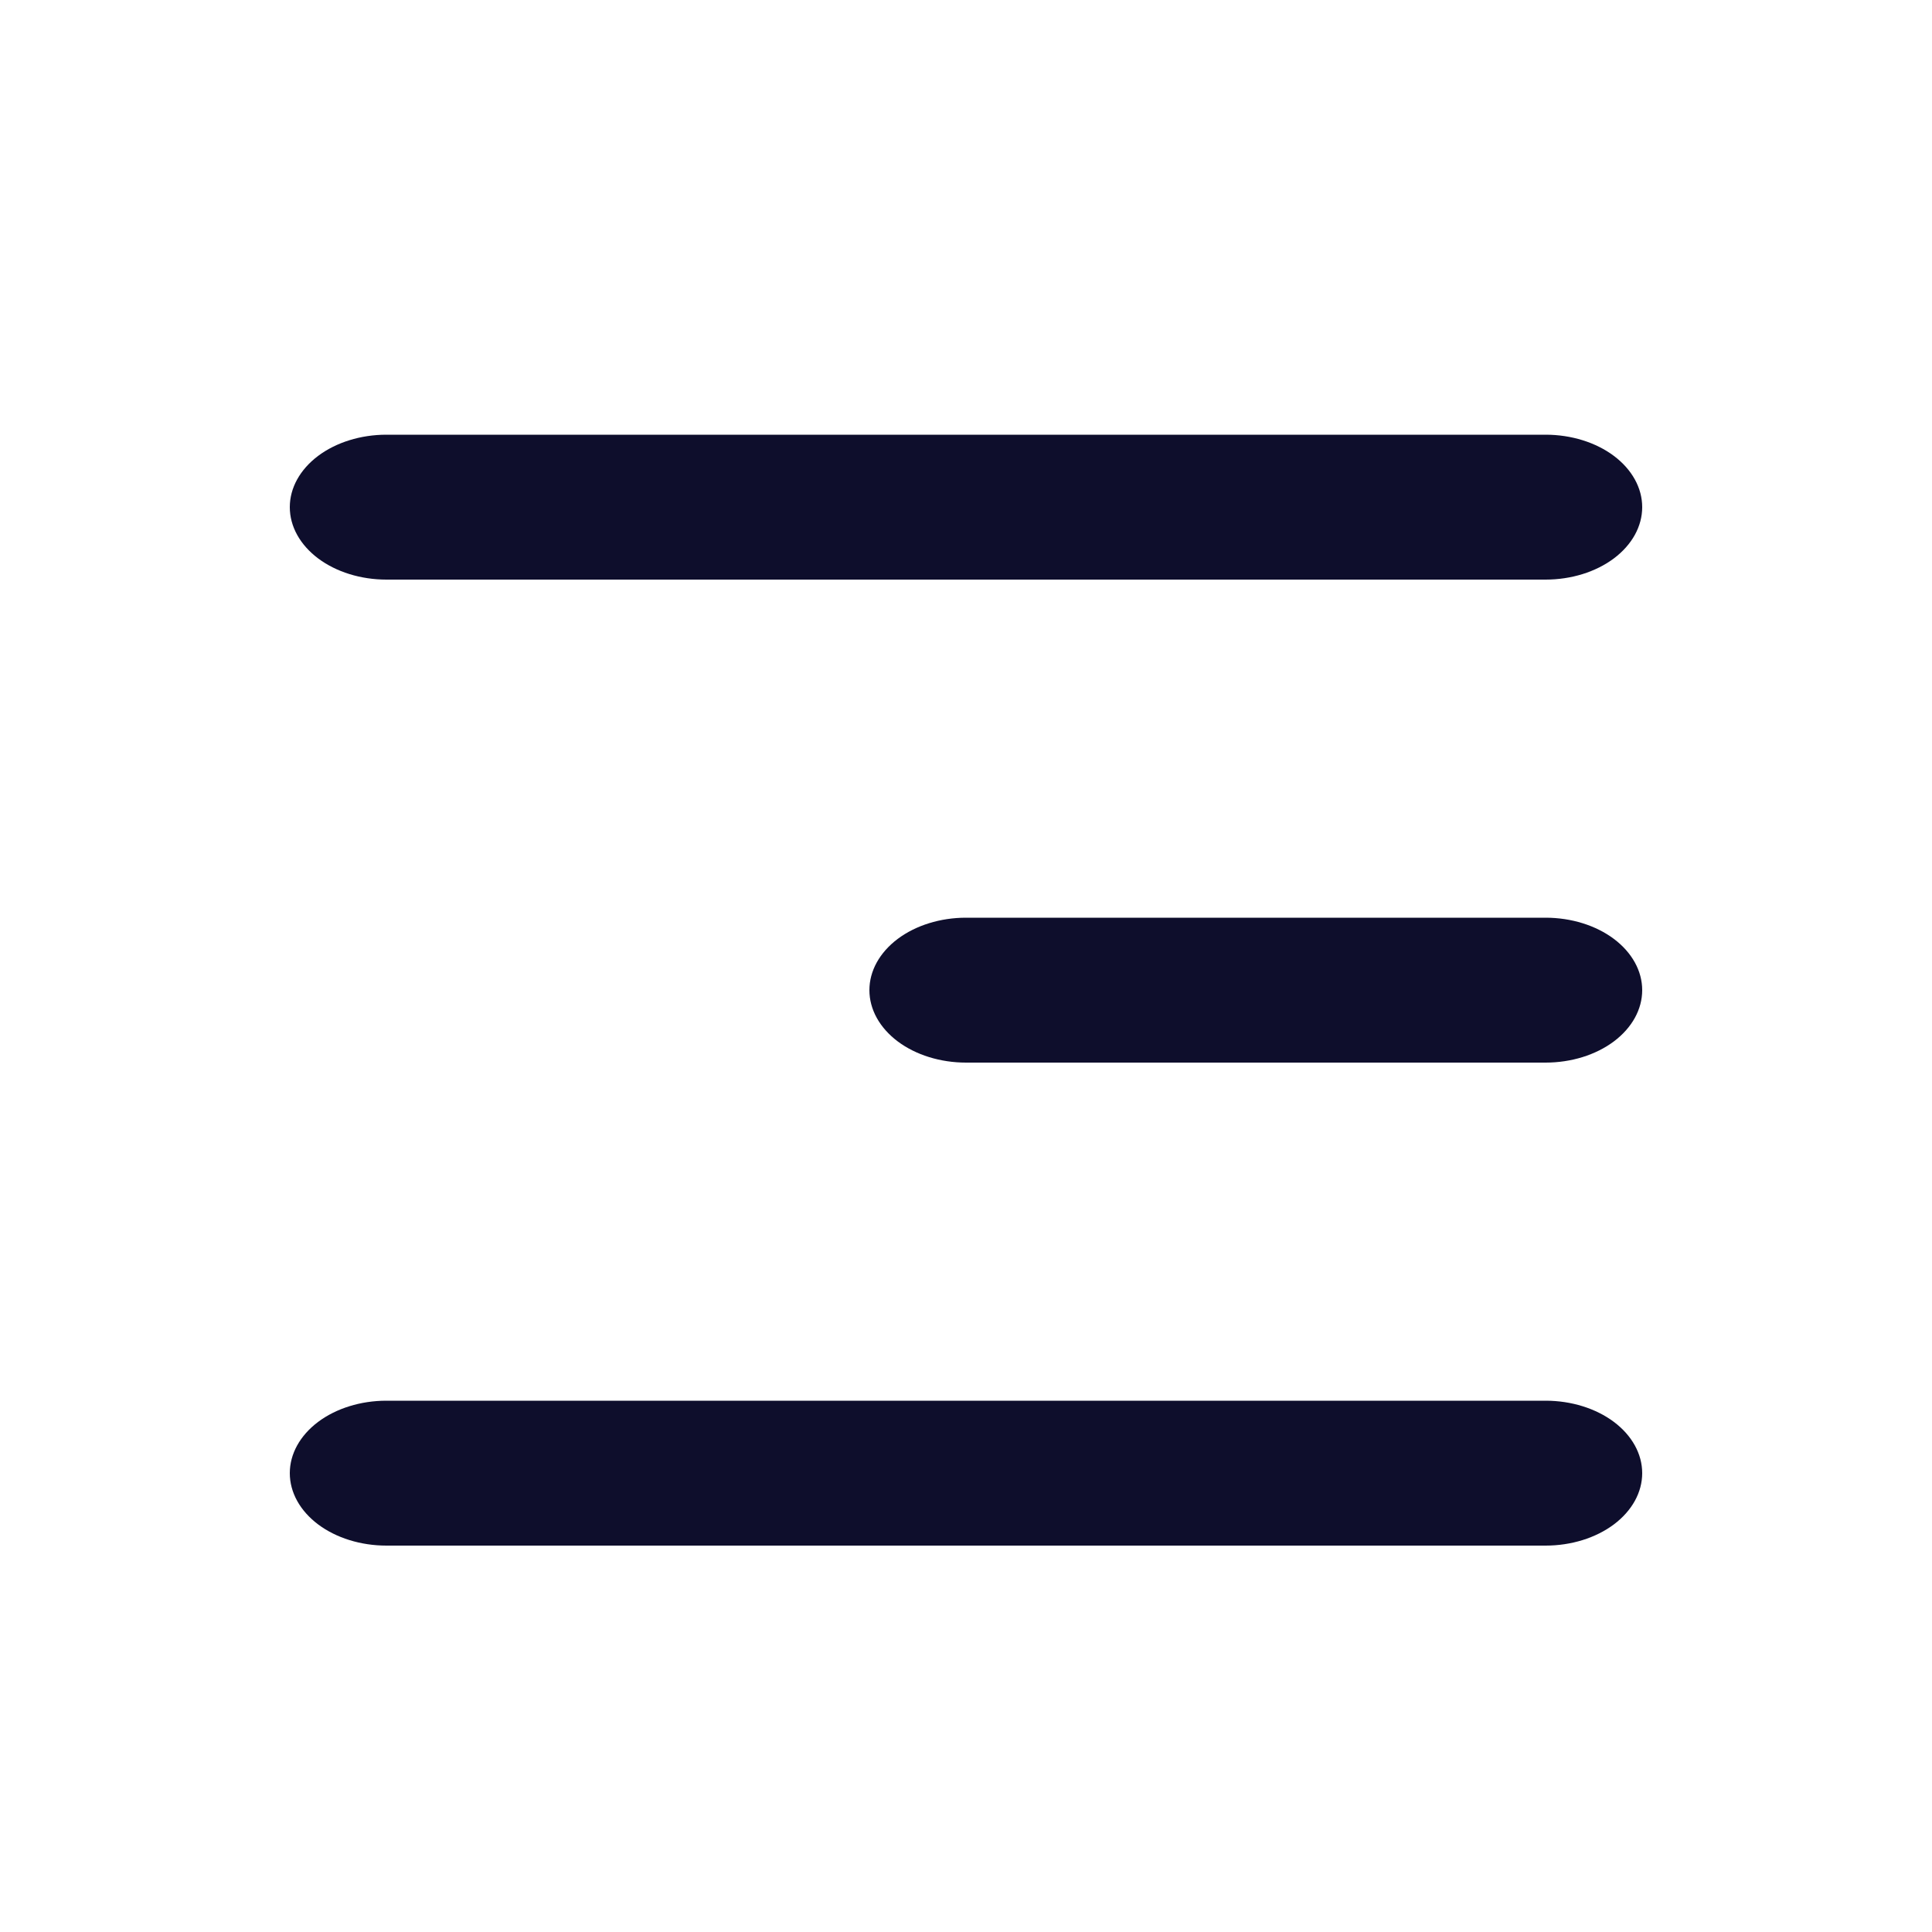
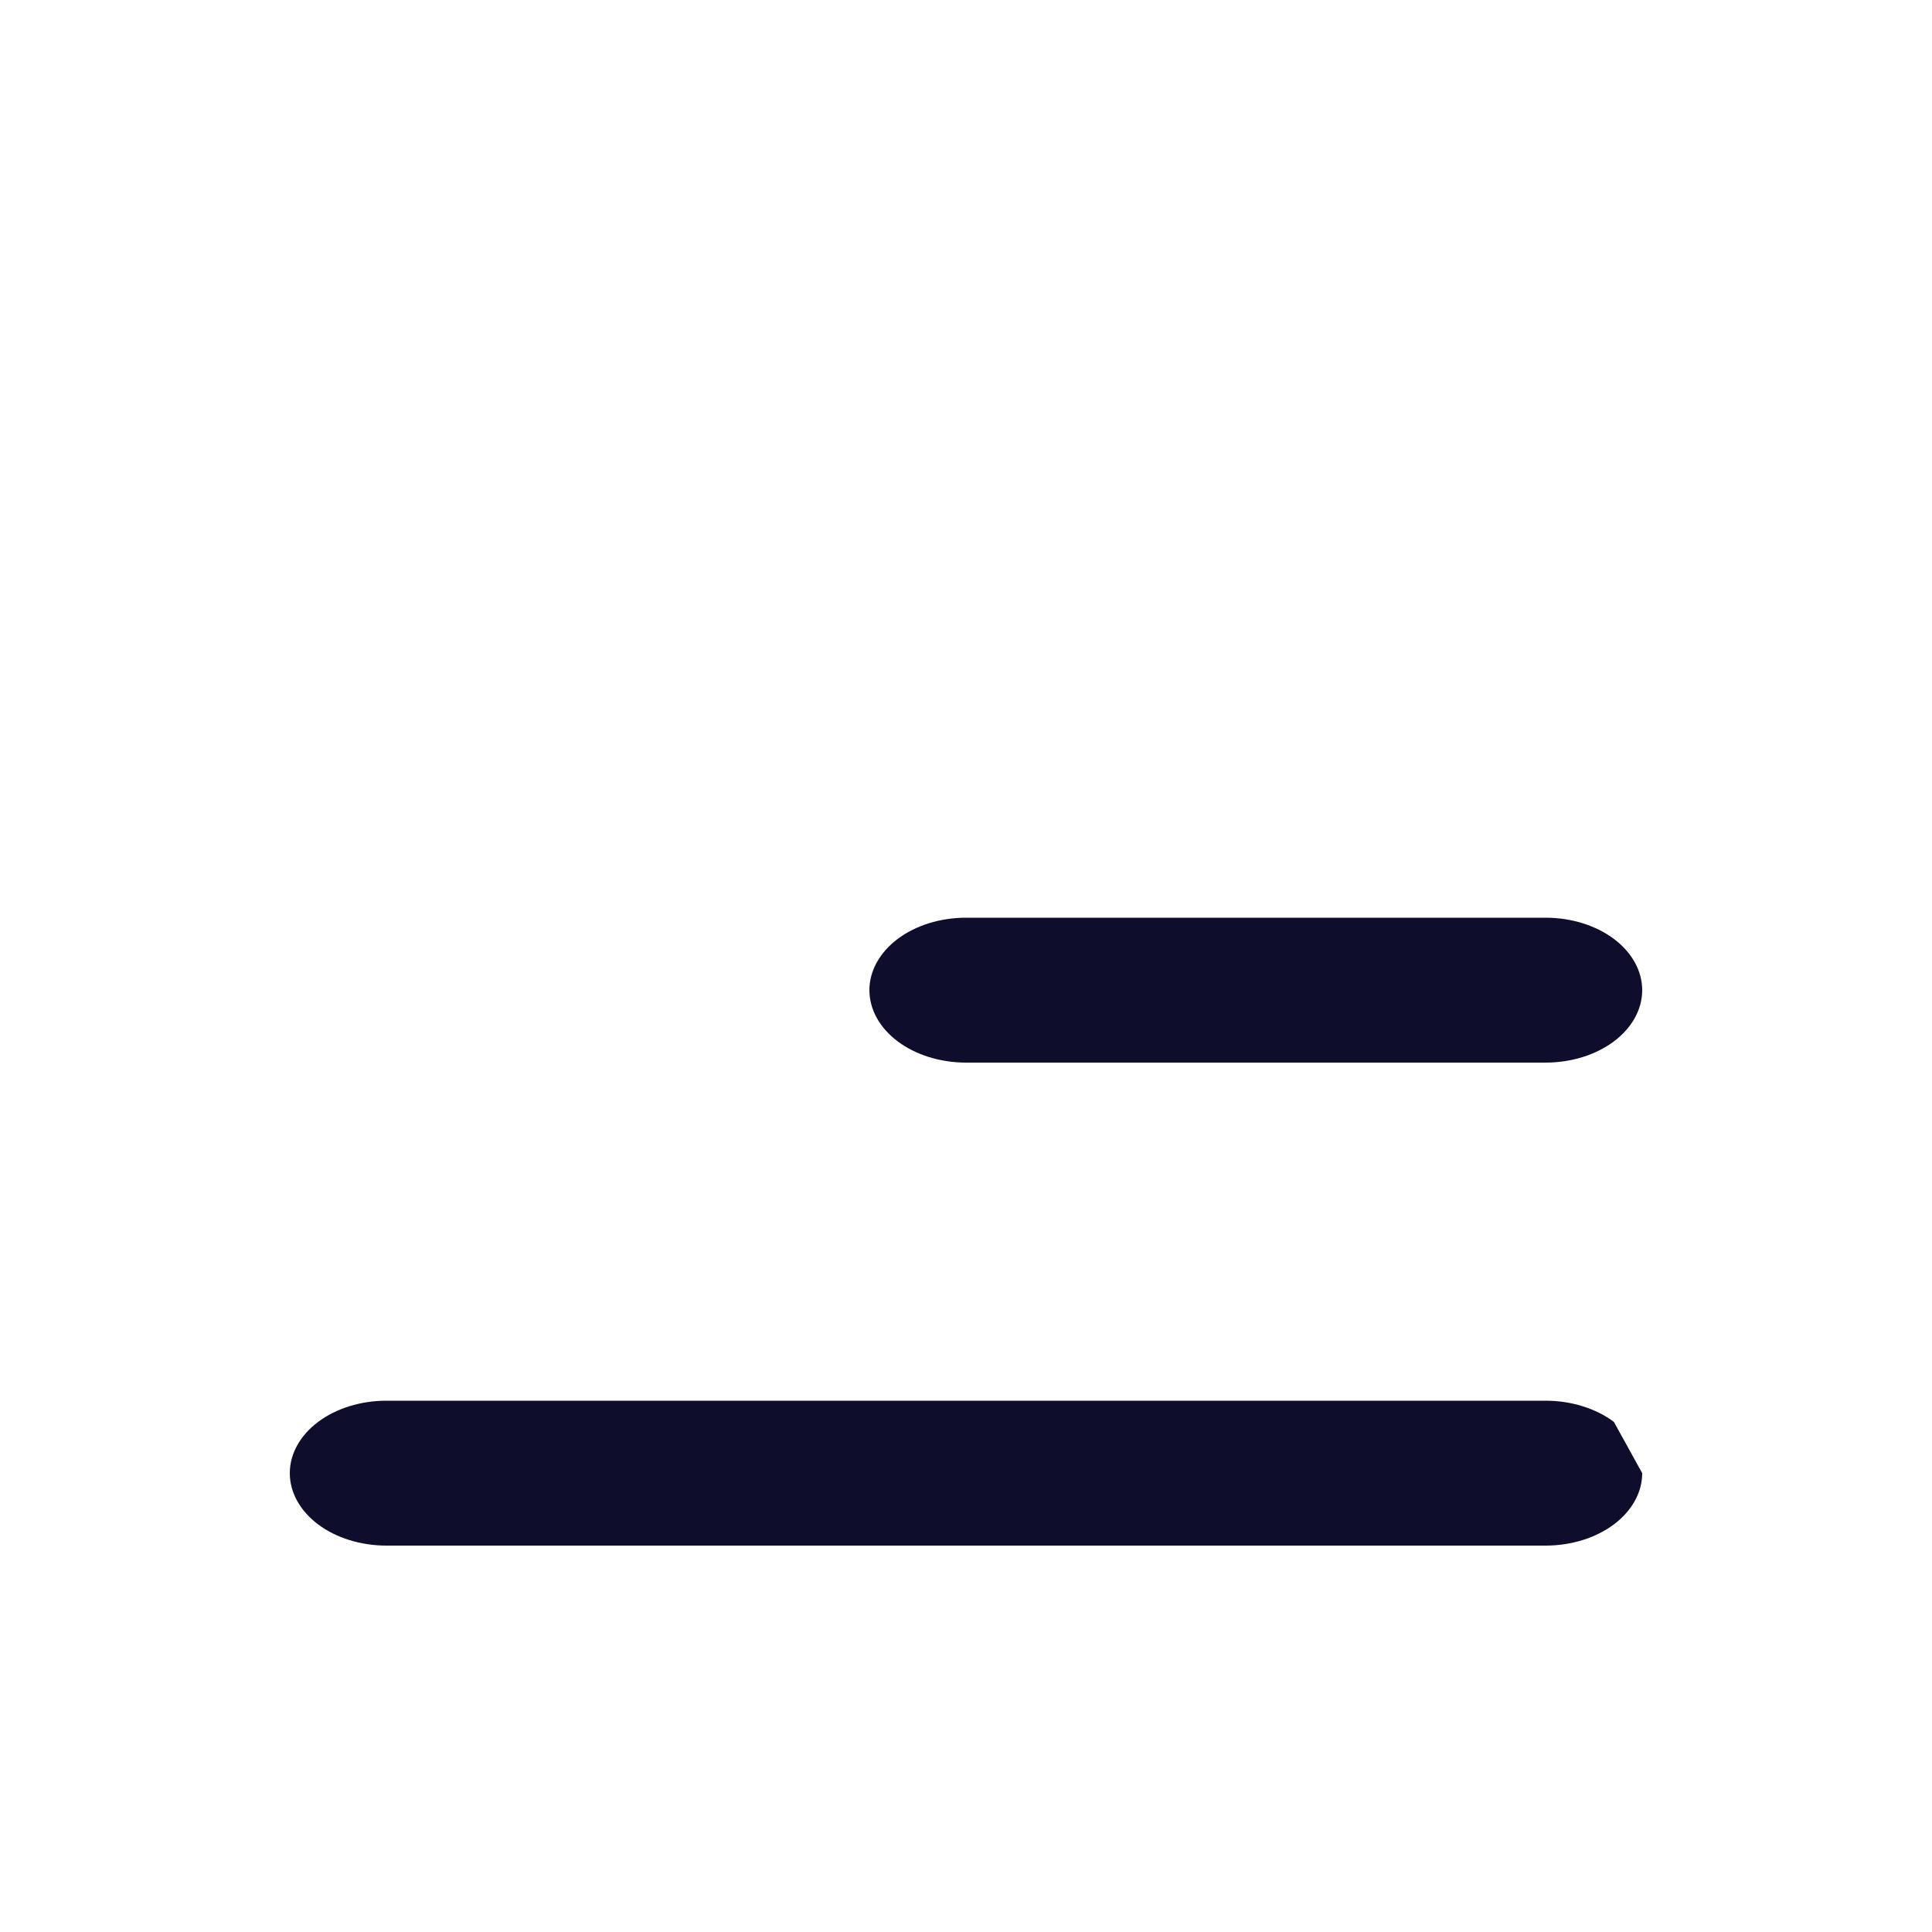
<svg xmlns="http://www.w3.org/2000/svg" width="40" height="40" viewBox="0 0 40 40" fill="none">
-   <path fill-rule="evenodd" clip-rule="evenodd" d="M34 30.5C34 30.898 33.789 31.279 33.414 31.561C33.039 31.842 32.53 32 32 32L8 32C7.47 32 6.961 31.842 6.586 31.561C6.211 31.279 6 30.898 6 30.5C6 30.102 6.211 29.721 6.586 29.439C6.961 29.158 7.47 29 8 29L32 29C32.53 29 33.039 29.158 33.414 29.439C33.789 29.721 34 30.102 34 30.5Z" fill="#0E0E2C" />
+   <path fill-rule="evenodd" clip-rule="evenodd" d="M34 30.5C34 30.898 33.789 31.279 33.414 31.561C33.039 31.842 32.53 32 32 32L8 32C7.47 32 6.961 31.842 6.586 31.561C6.211 31.279 6 30.898 6 30.5C6 30.102 6.211 29.721 6.586 29.439C6.961 29.158 7.47 29 8 29L32 29C32.53 29 33.039 29.158 33.414 29.439Z" fill="#0E0E2C" />
  <path fill-rule="evenodd" clip-rule="evenodd" d="M34 20.5C34 20.898 33.789 21.279 33.414 21.561C33.039 21.842 32.53 22 32 22H20C19.47 22 18.961 21.842 18.586 21.561C18.211 21.279 18 20.898 18 20.5C18 20.102 18.211 19.721 18.586 19.439C18.961 19.158 19.47 19 20 19H32C32.53 19 33.039 19.158 33.414 19.439C33.789 19.721 34 20.102 34 20.5Z" fill="#0E0E2C" />
-   <path fill-rule="evenodd" clip-rule="evenodd" d="M34 10.5C34 10.898 33.789 11.279 33.414 11.561C33.039 11.842 32.53 12 32 12L8 12C7.47 12 6.961 11.842 6.586 11.561C6.211 11.279 6 10.898 6 10.5C6 10.102 6.211 9.721 6.586 9.439C6.961 9.158 7.47 9 8 9L32 9C32.53 9 33.039 9.158 33.414 9.439C33.789 9.721 34 10.102 34 10.5Z" fill="#0E0E2C" />
</svg>